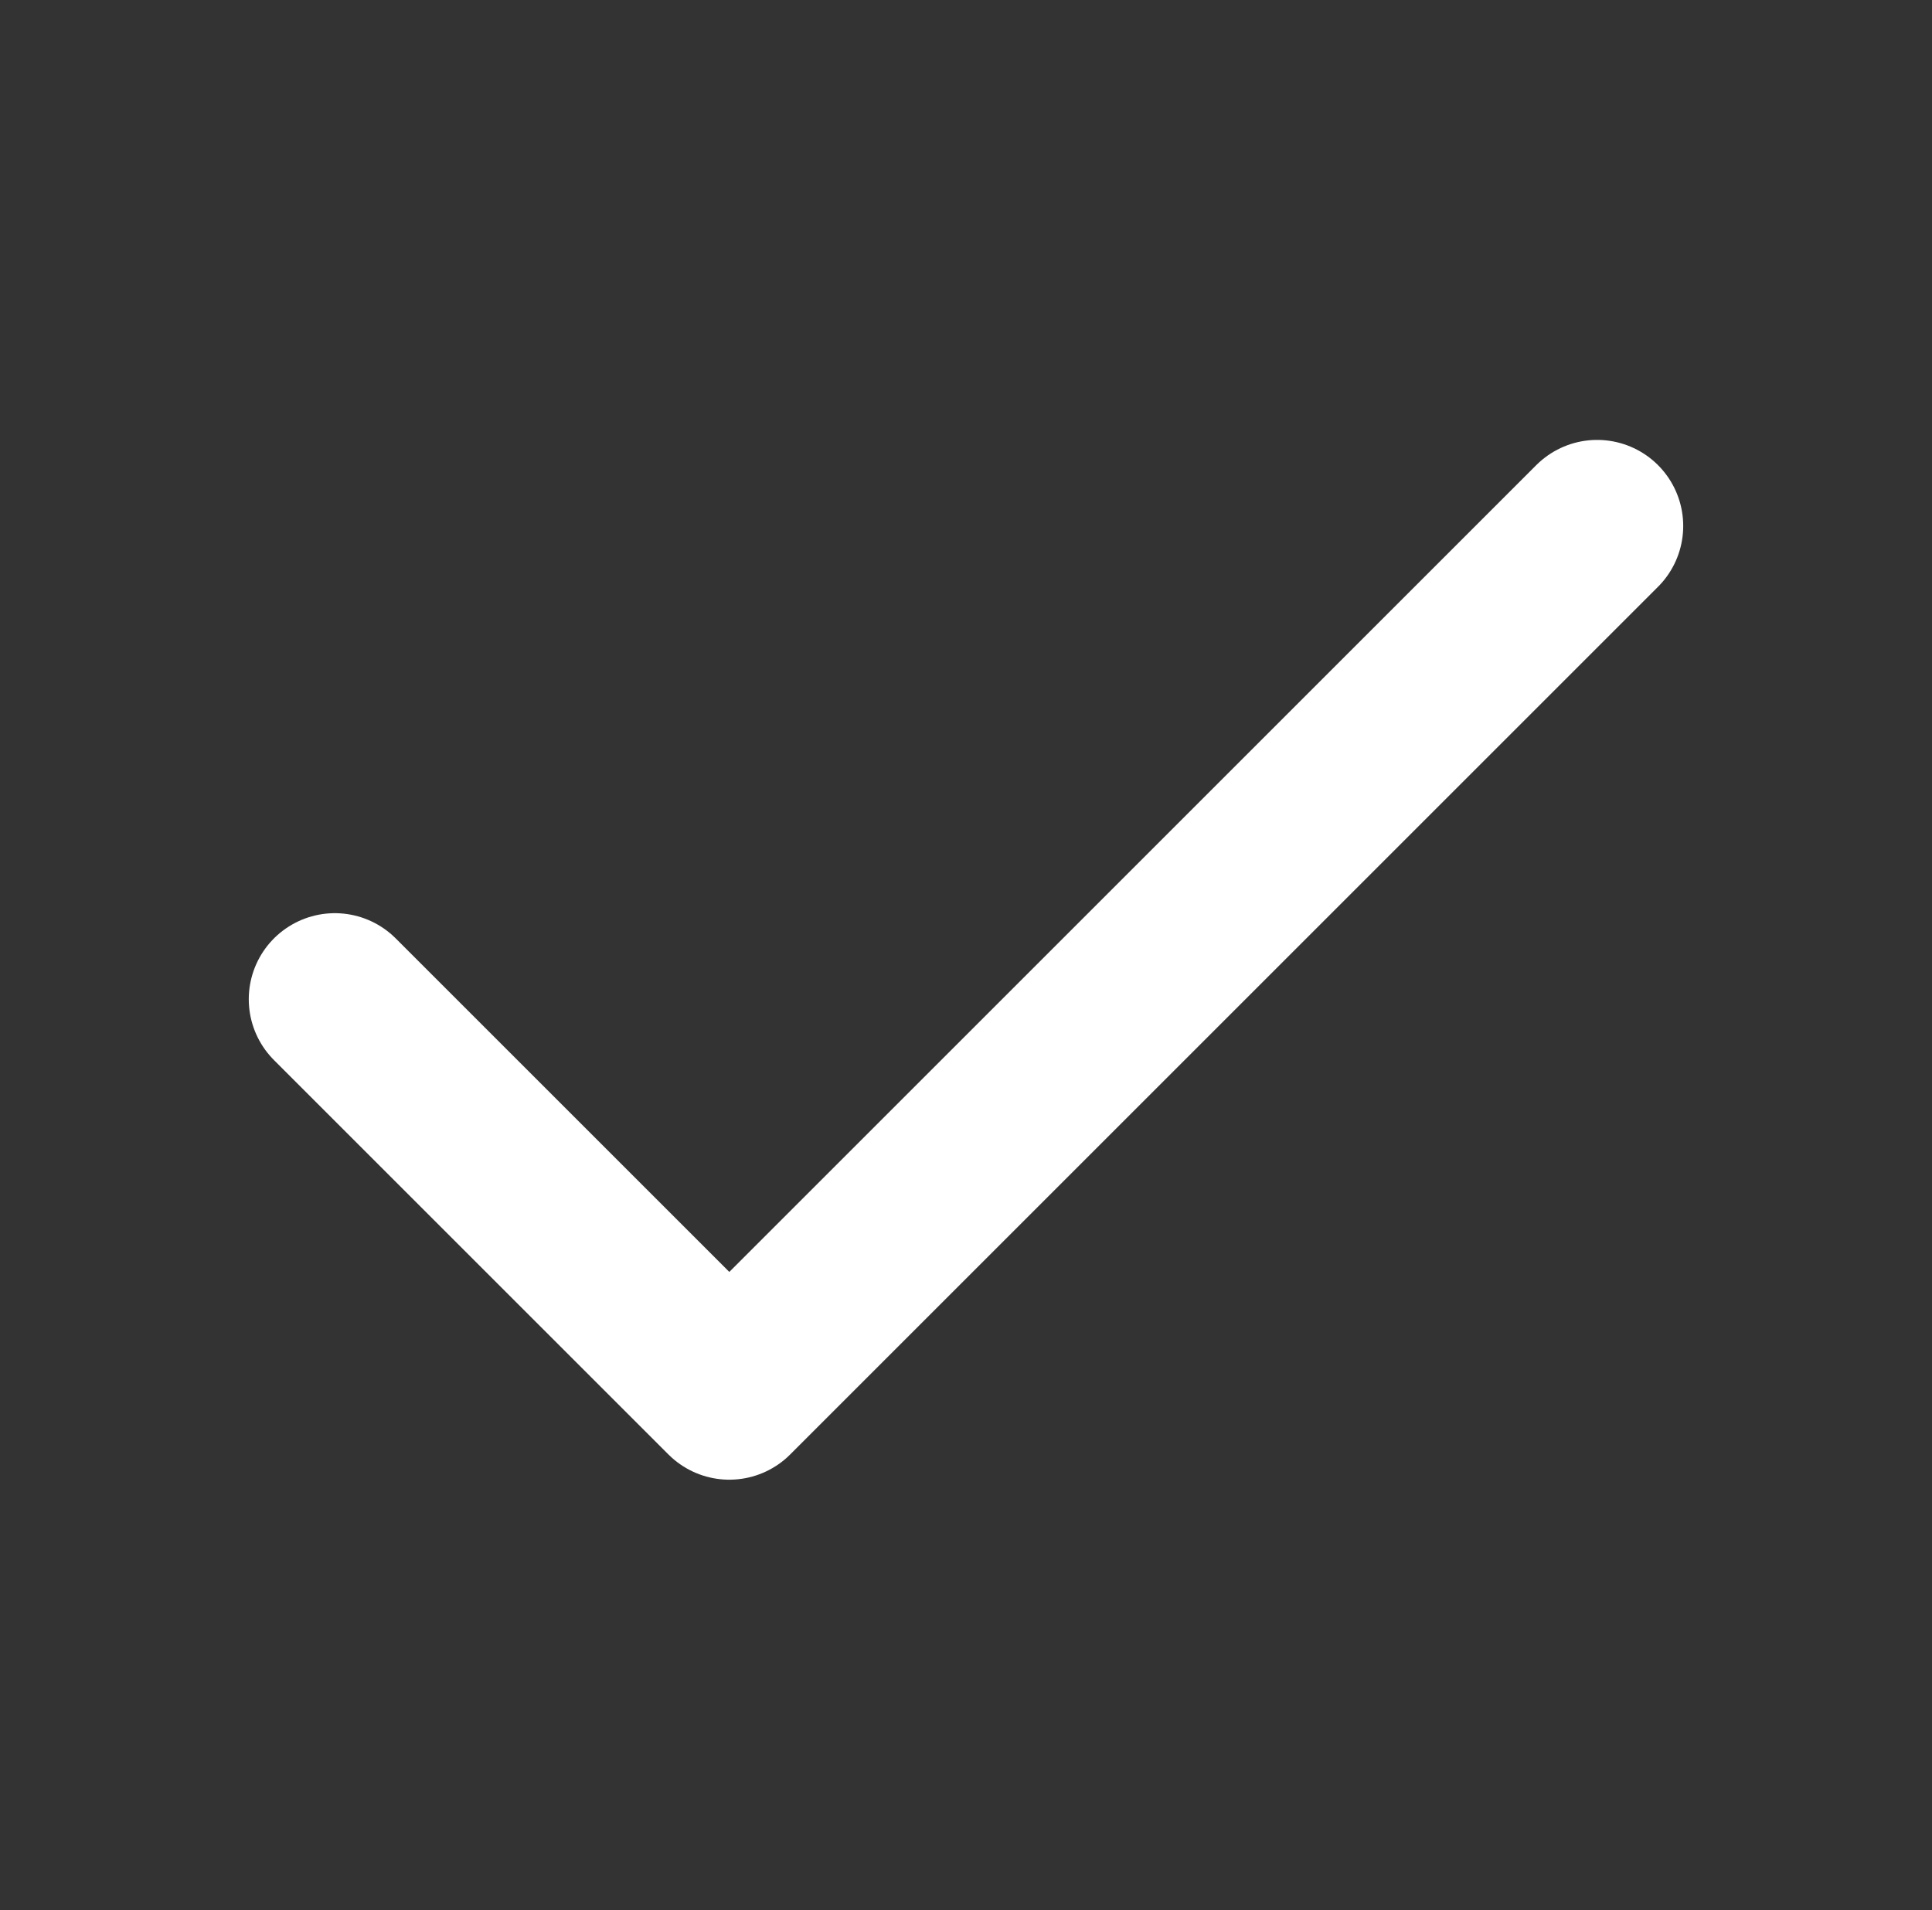
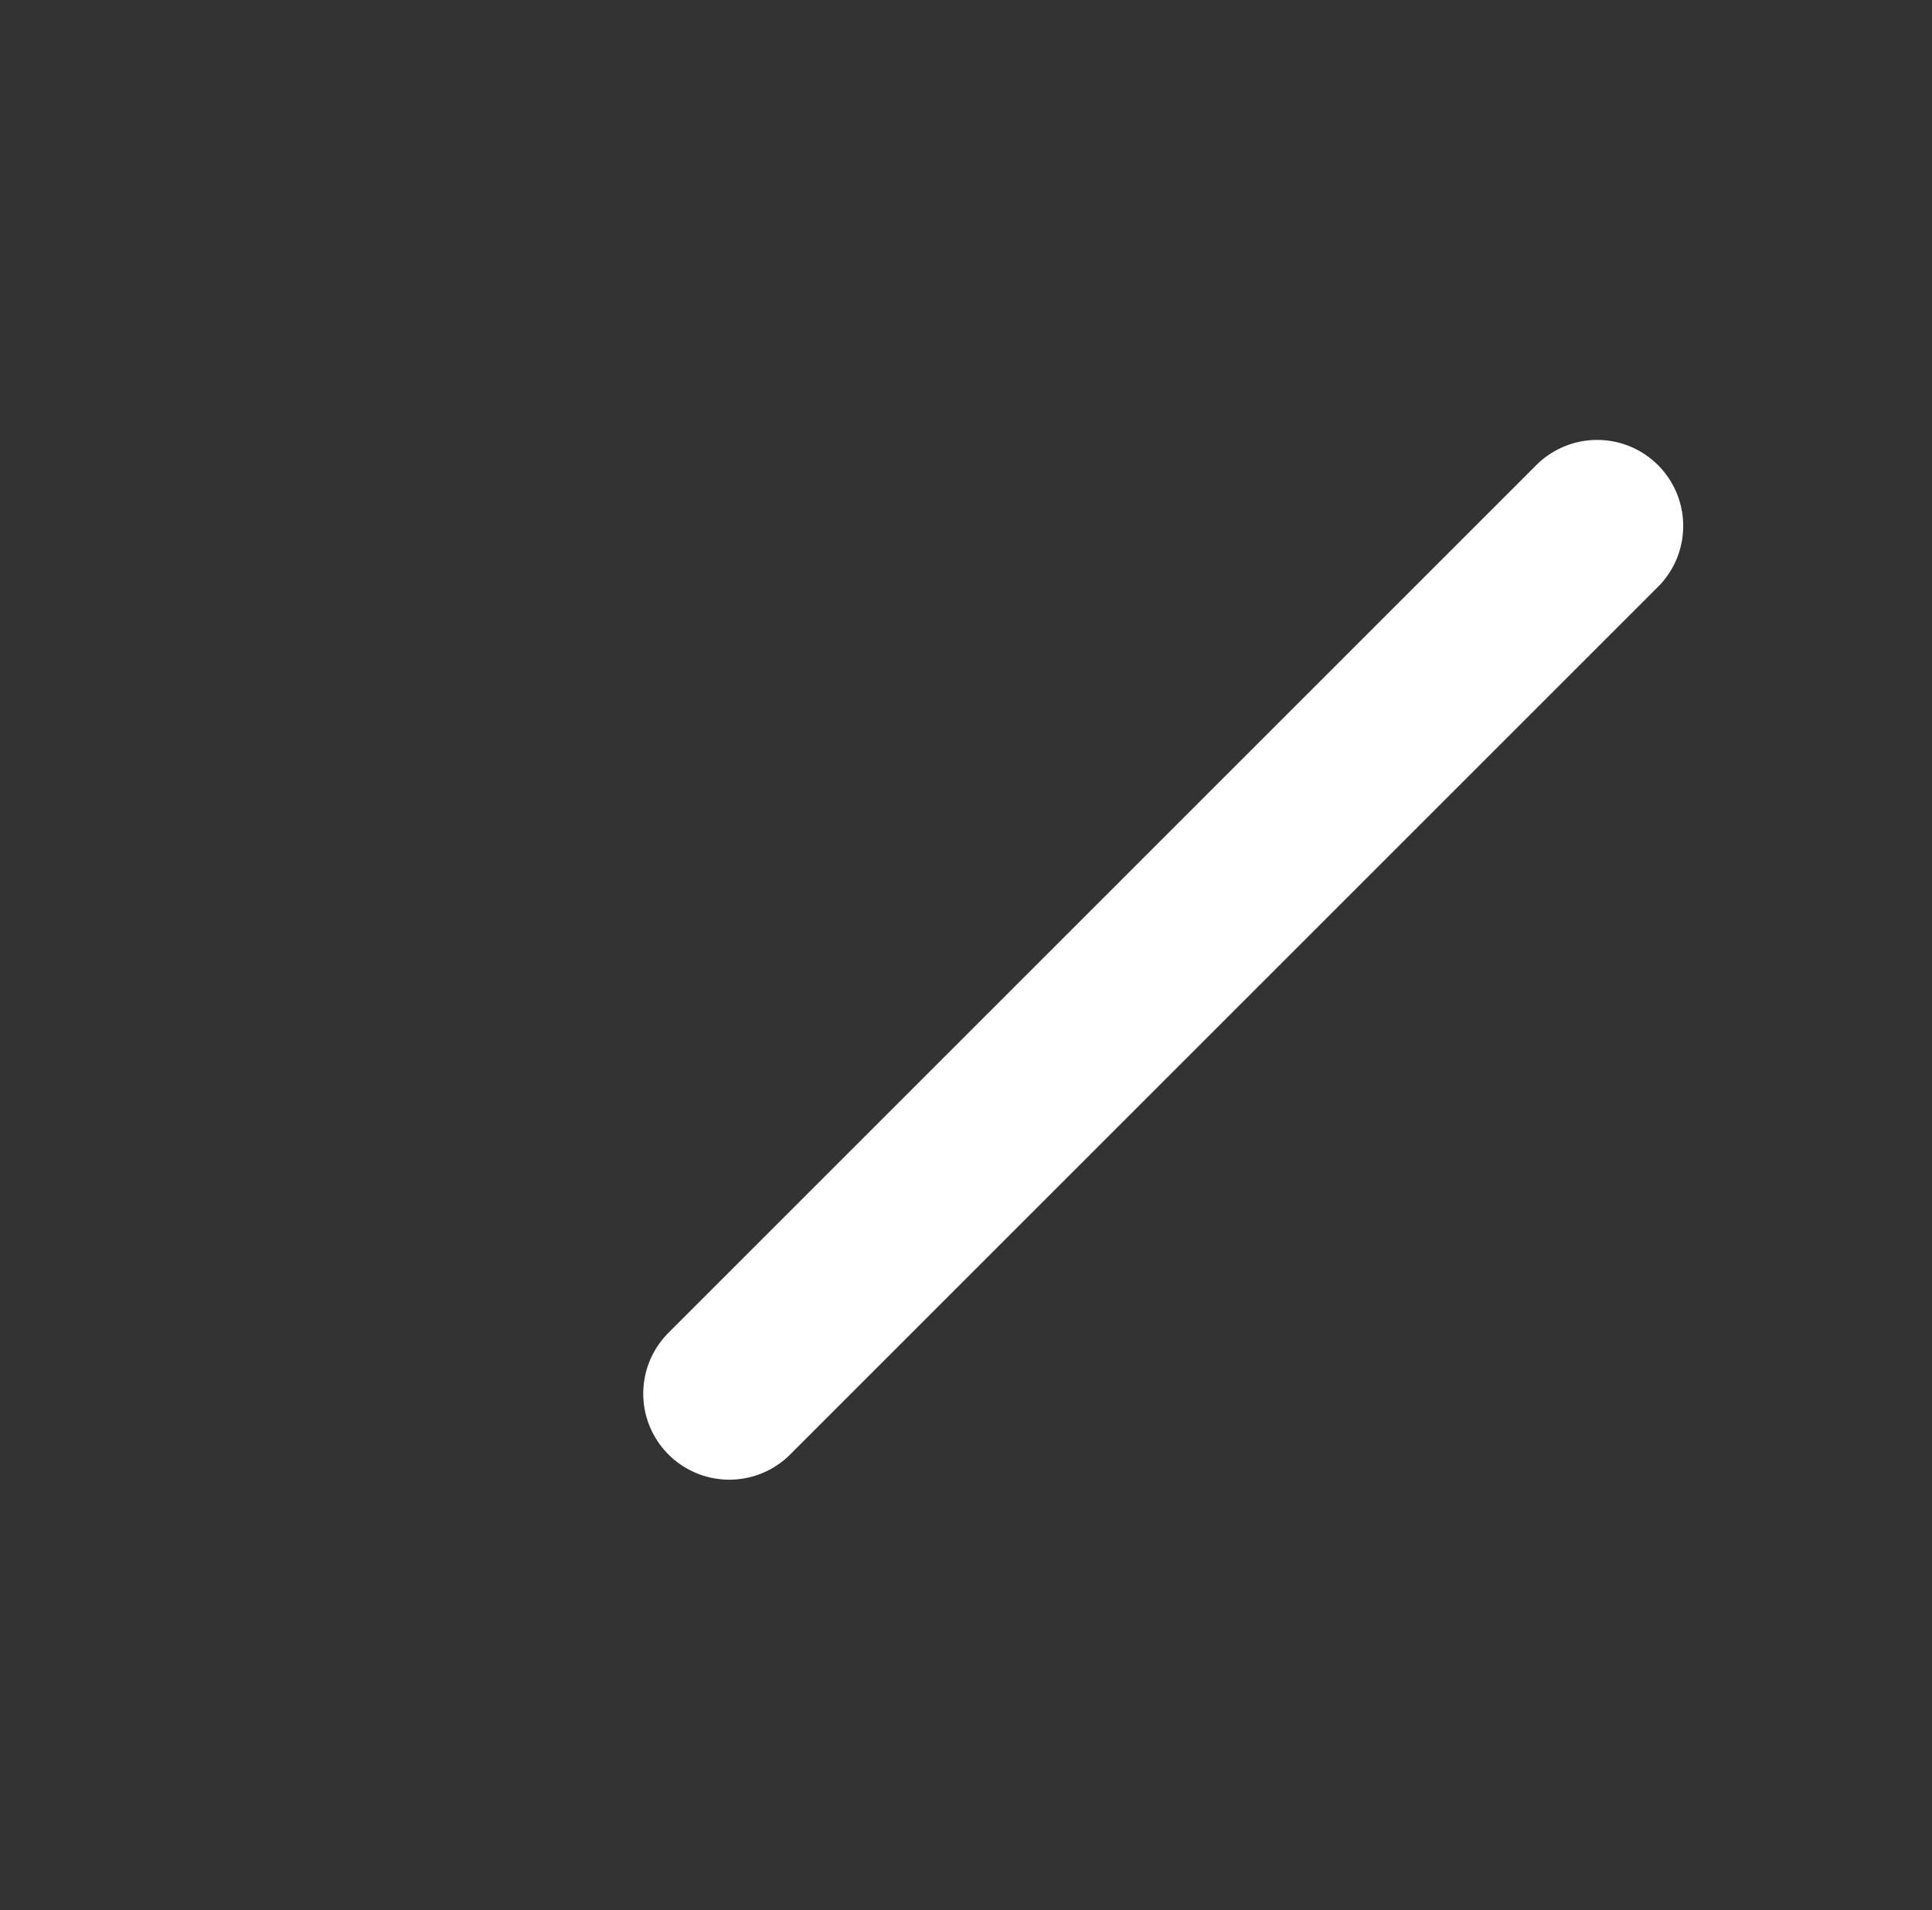
<svg xmlns="http://www.w3.org/2000/svg" width="90" height="89" viewBox="0 0 90 89" fill="none">
  <rect x="0" y="0" width="90" height="89" fill="#333333" stroke="none" />
-   <path d="M74.401 24.506L33.974 64.933L15.598 46.557" stroke="white" stroke-width="8.019" stroke-linecap="round" stroke-linejoin="round" />
+   <path d="M74.401 24.506L33.974 64.933" stroke="white" stroke-width="8.019" stroke-linecap="round" stroke-linejoin="round" />
</svg>